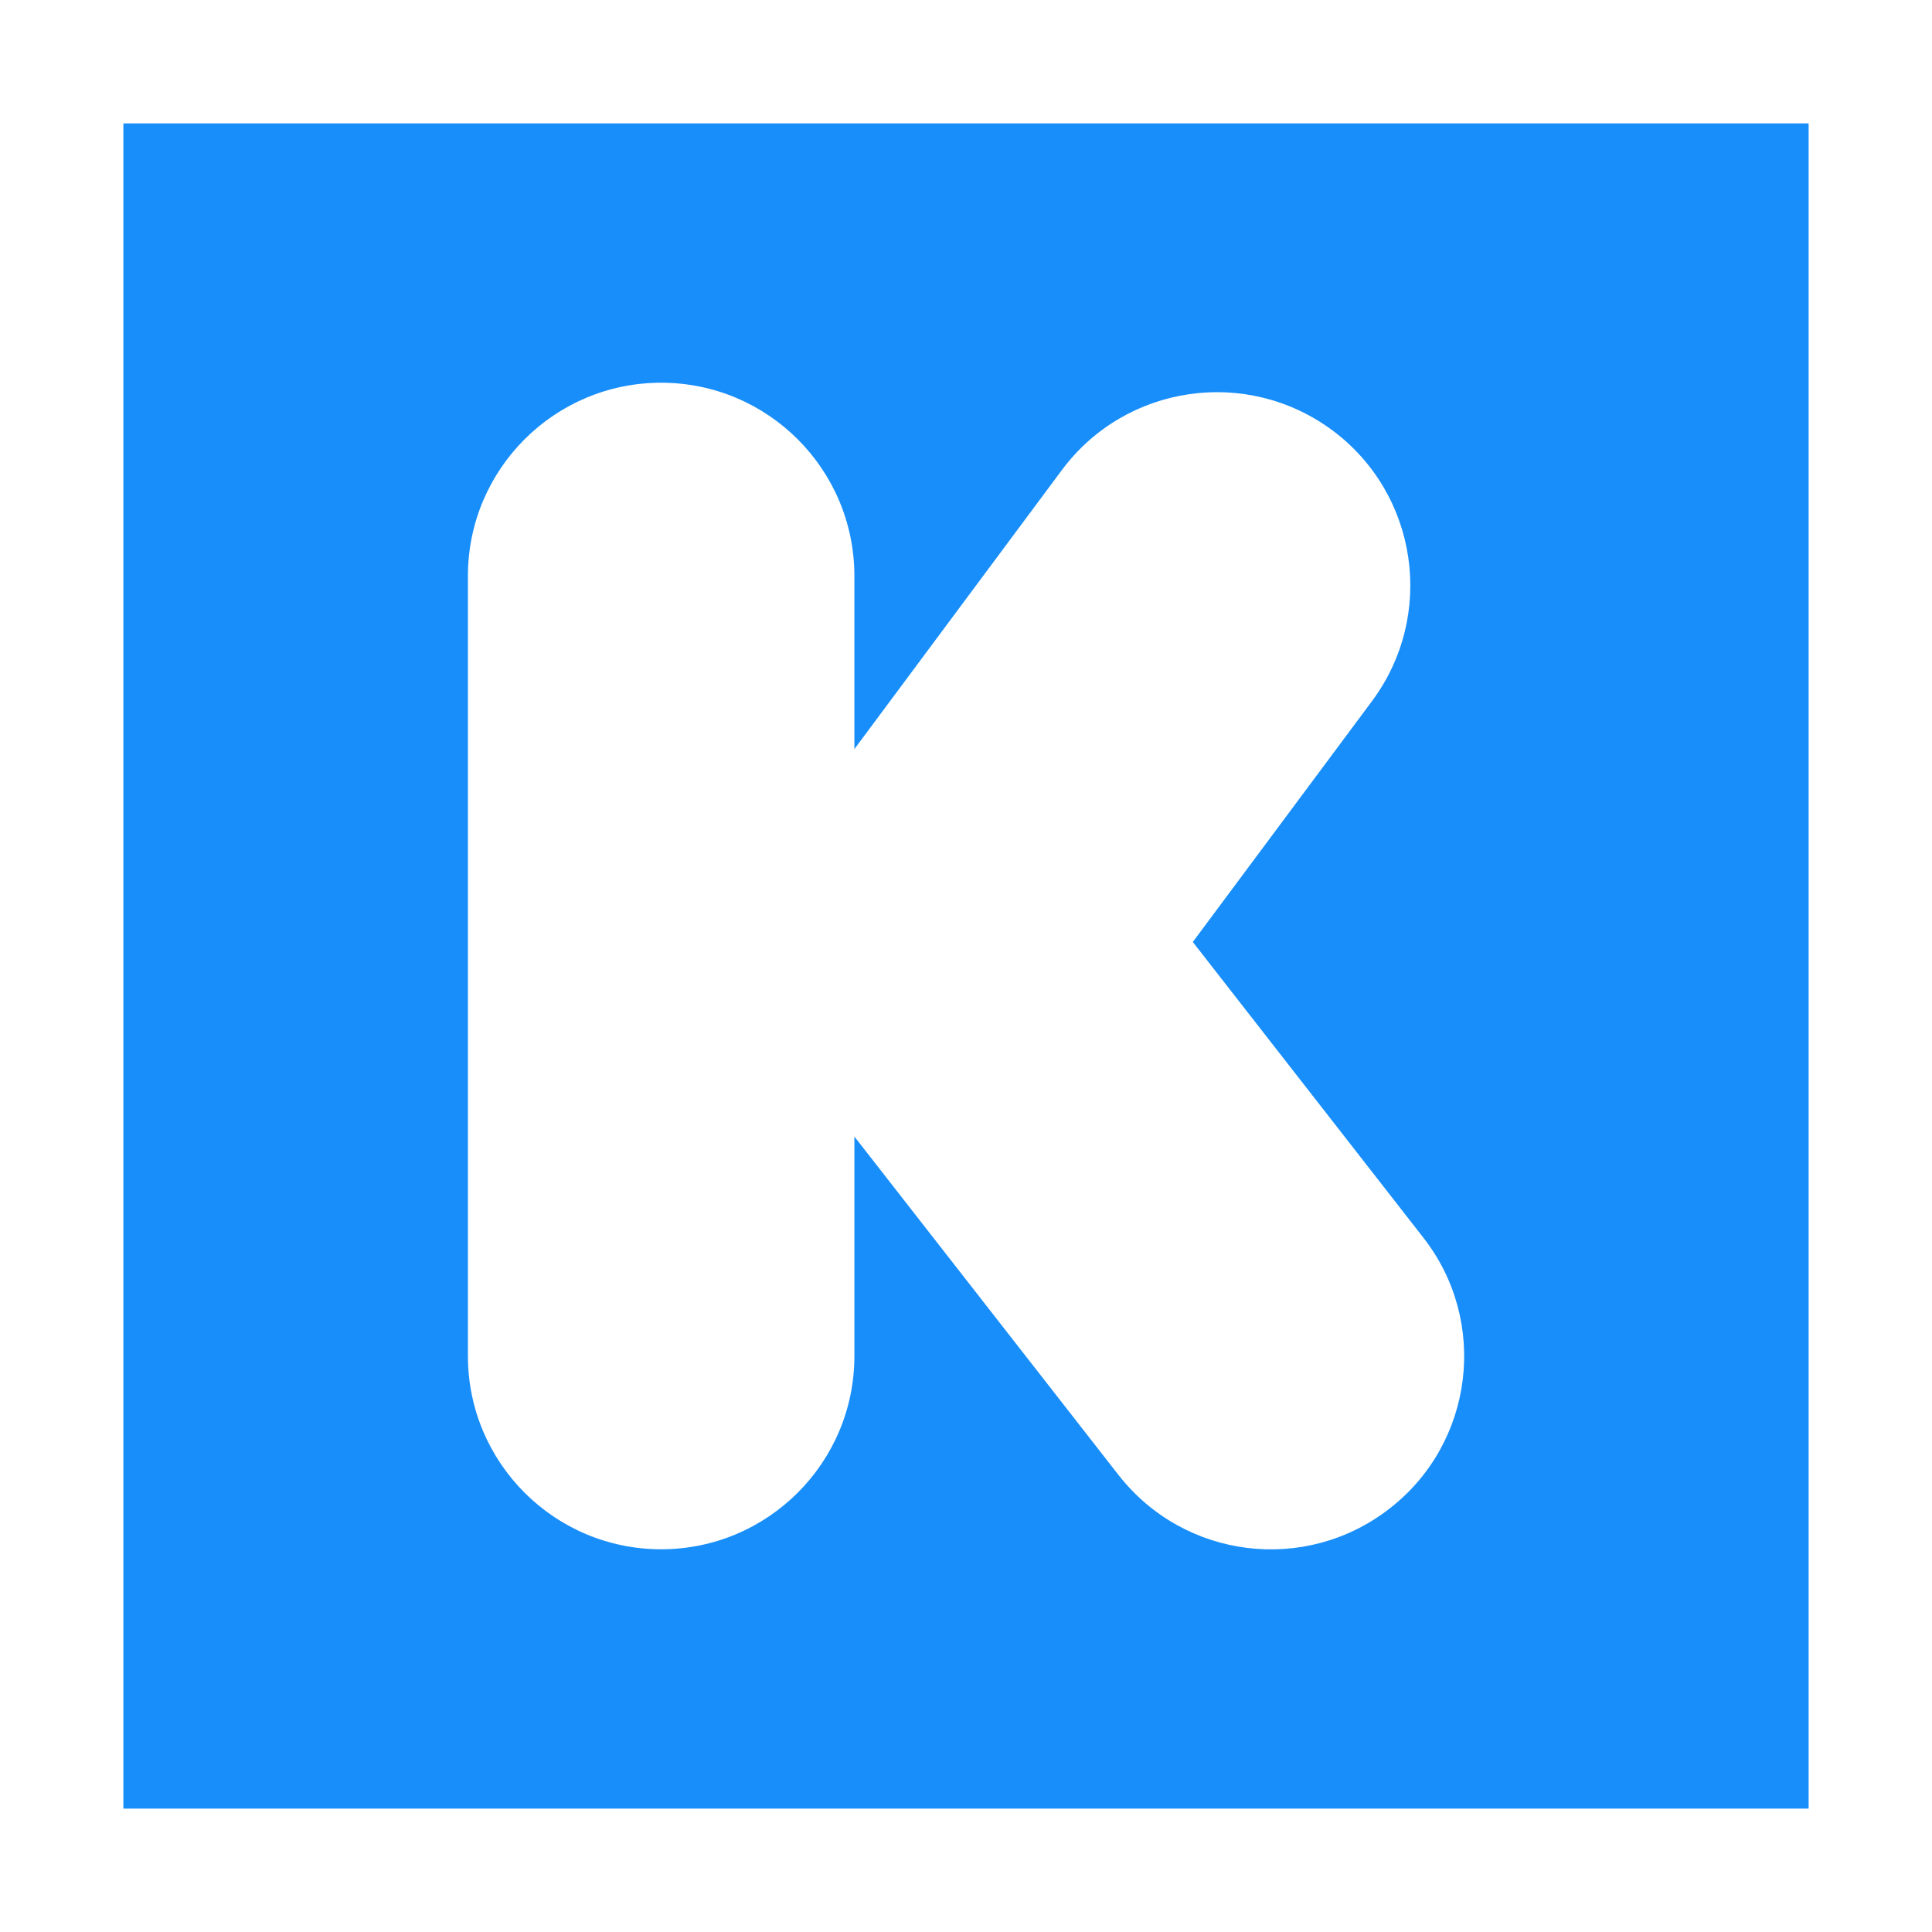
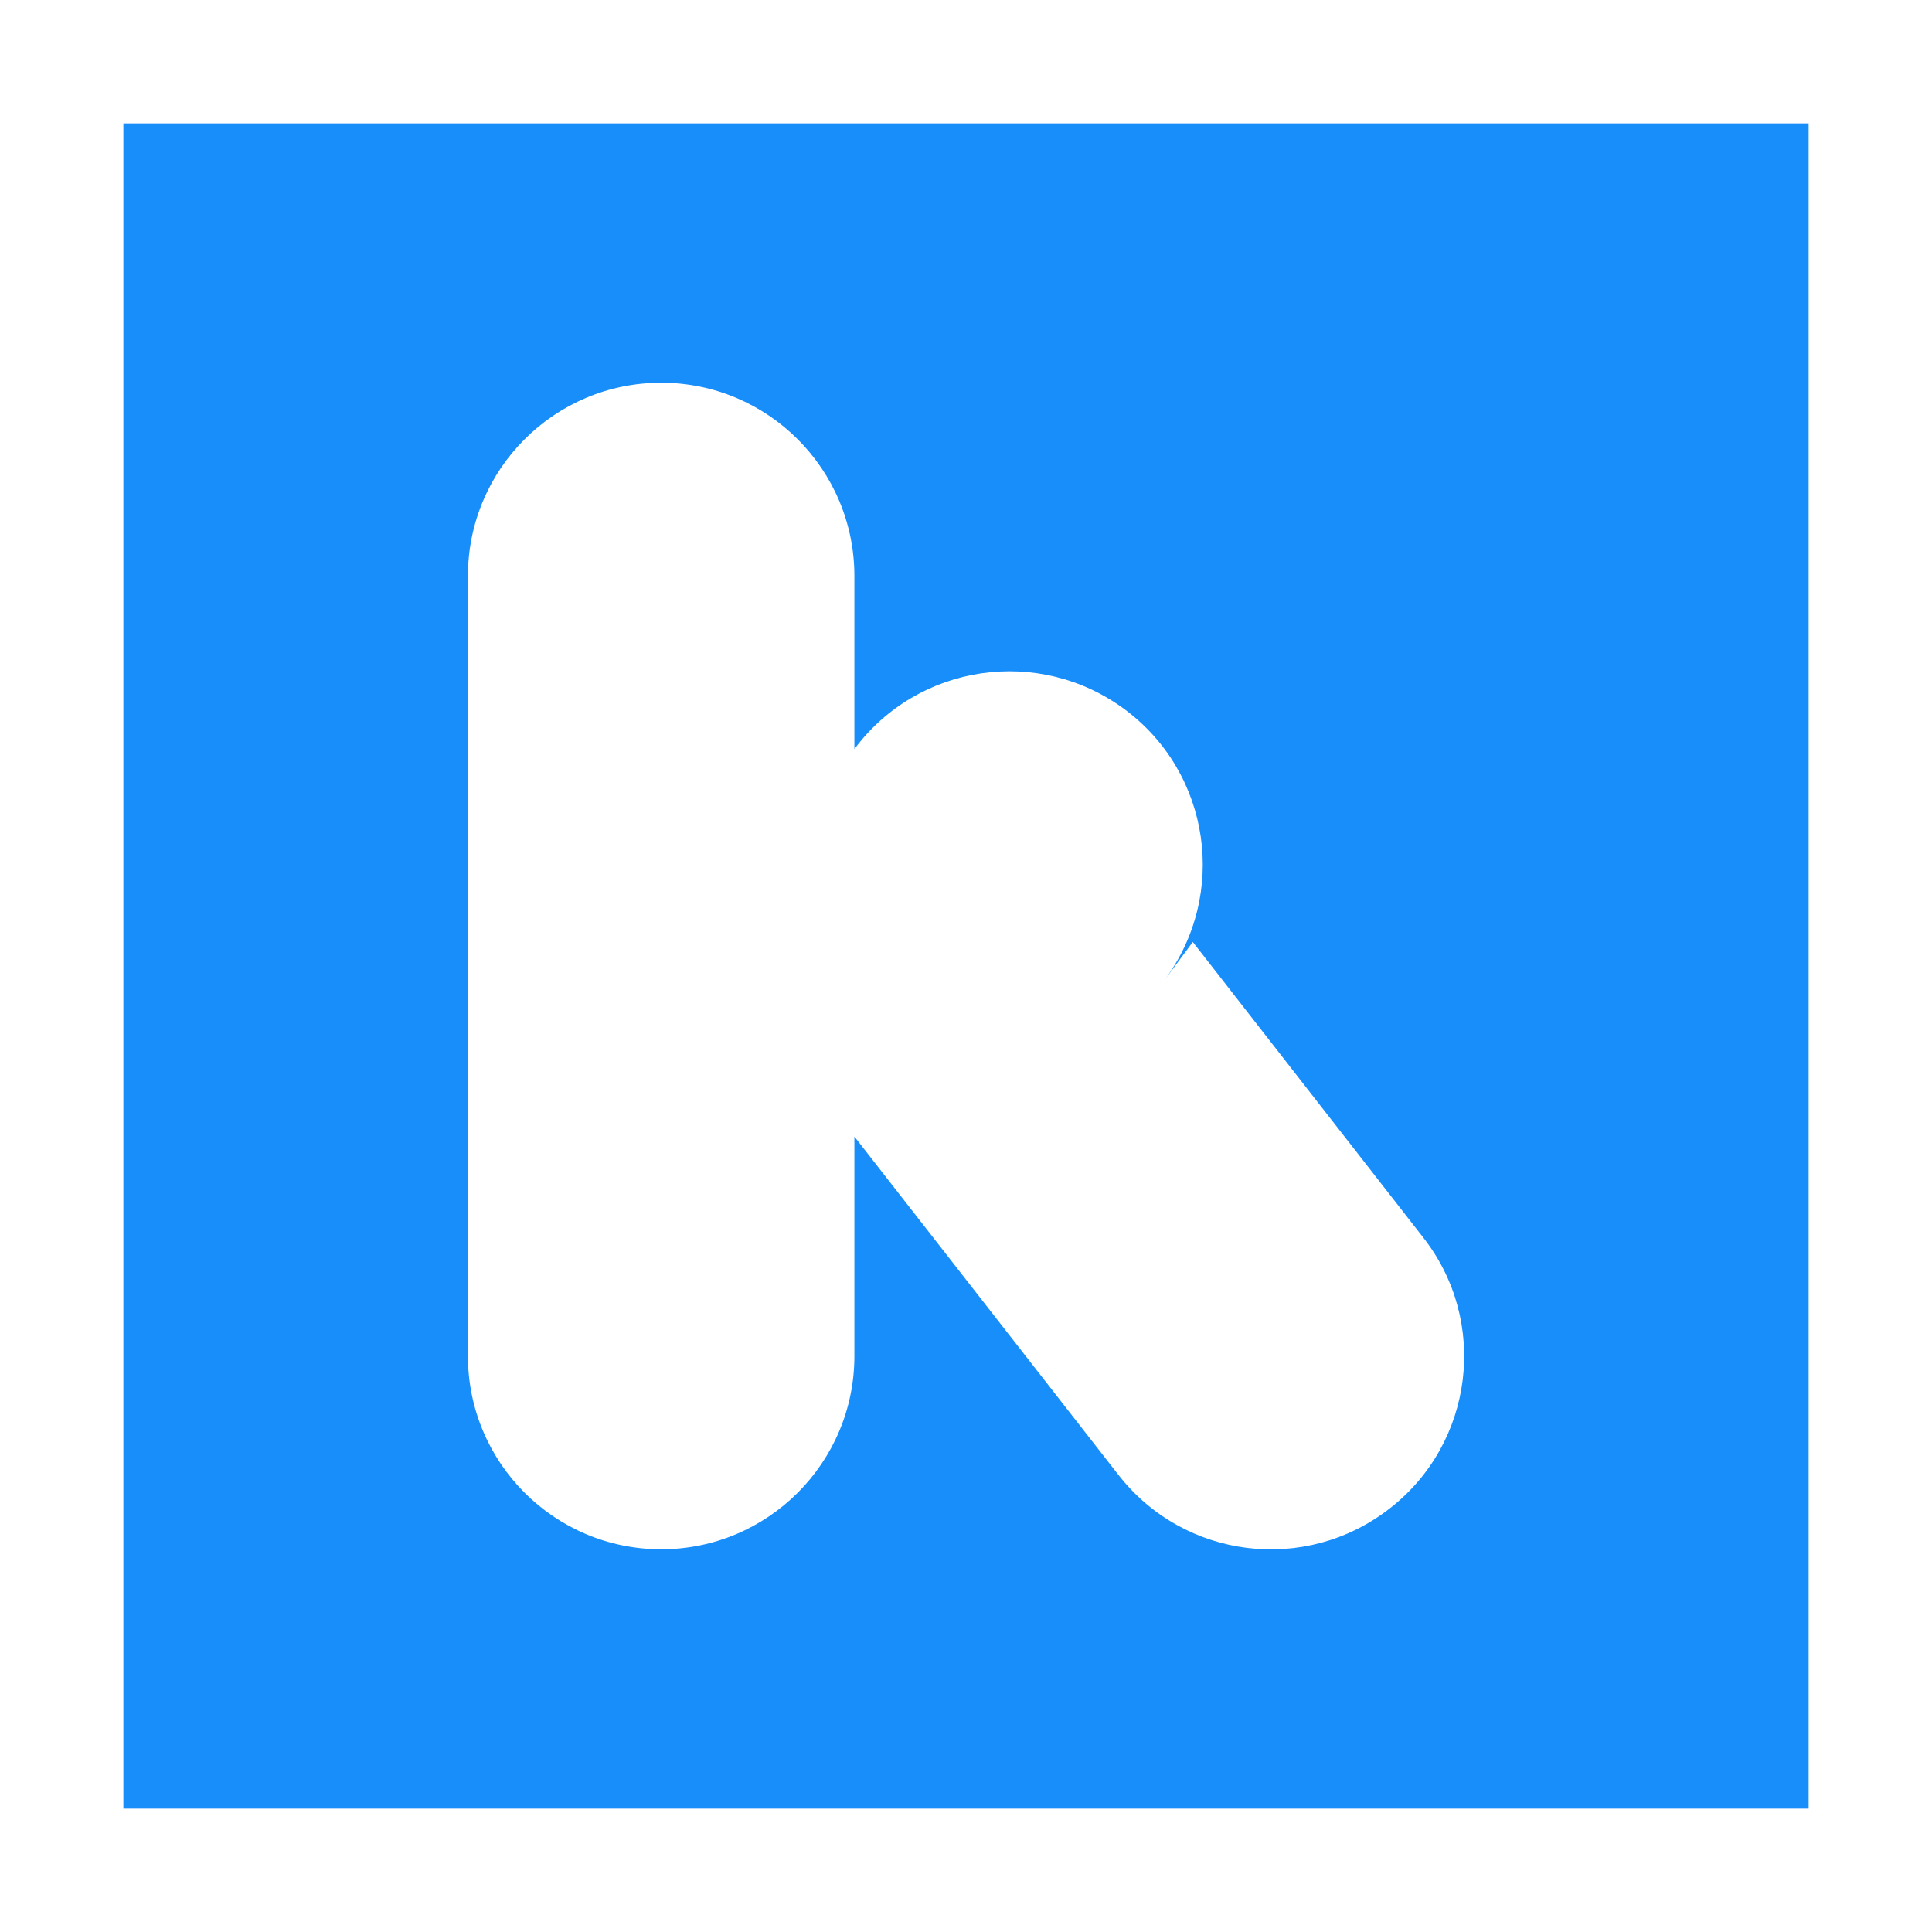
<svg xmlns="http://www.w3.org/2000/svg" version="1.1" id="Layer_1" x="0px" y="0px" viewBox="0 0 566.9 566.9" style="enable-background:new 0 0 566.9 566.9;" xml:space="preserve" fill="#188EFA">
  <style type="text/css">
	.st0{fill-rule:evenodd;clip-rule:evenodd;}
</style>
-   <path color="#188EFA" class="st0" d="M36.2,36.2v494.5h494.5V36.2H36.2z M407.8,442.6c-24.7,19.3-60.3,14.9-79.6-9.8l-77.5-99.3v64.4  c0,31.3-25.4,56.7-56.7,56.7s-56.7-25.4-56.7-56.7V169c0-31.3,25.4-56.7,56.7-56.7s56.7,25.4,56.7,56.7v50.8l60.9-81.9  c18.7-25.1,54.2-30.3,79.4-11.6c25.1,18.7,30.3,54.2,11.6,79.4L350,276.4l67.6,86.7C436.9,387.7,432.5,423.4,407.8,442.6z" />
+   <path color="#188EFA" class="st0" d="M36.2,36.2v494.5h494.5V36.2H36.2z M407.8,442.6c-24.7,19.3-60.3,14.9-79.6-9.8l-77.5-99.3v64.4  c0,31.3-25.4,56.7-56.7,56.7s-56.7-25.4-56.7-56.7V169c0-31.3,25.4-56.7,56.7-56.7s56.7,25.4,56.7,56.7v50.8c18.7-25.1,54.2-30.3,79.4-11.6c25.1,18.7,30.3,54.2,11.6,79.4L350,276.4l67.6,86.7C436.9,387.7,432.5,423.4,407.8,442.6z" />
</svg>